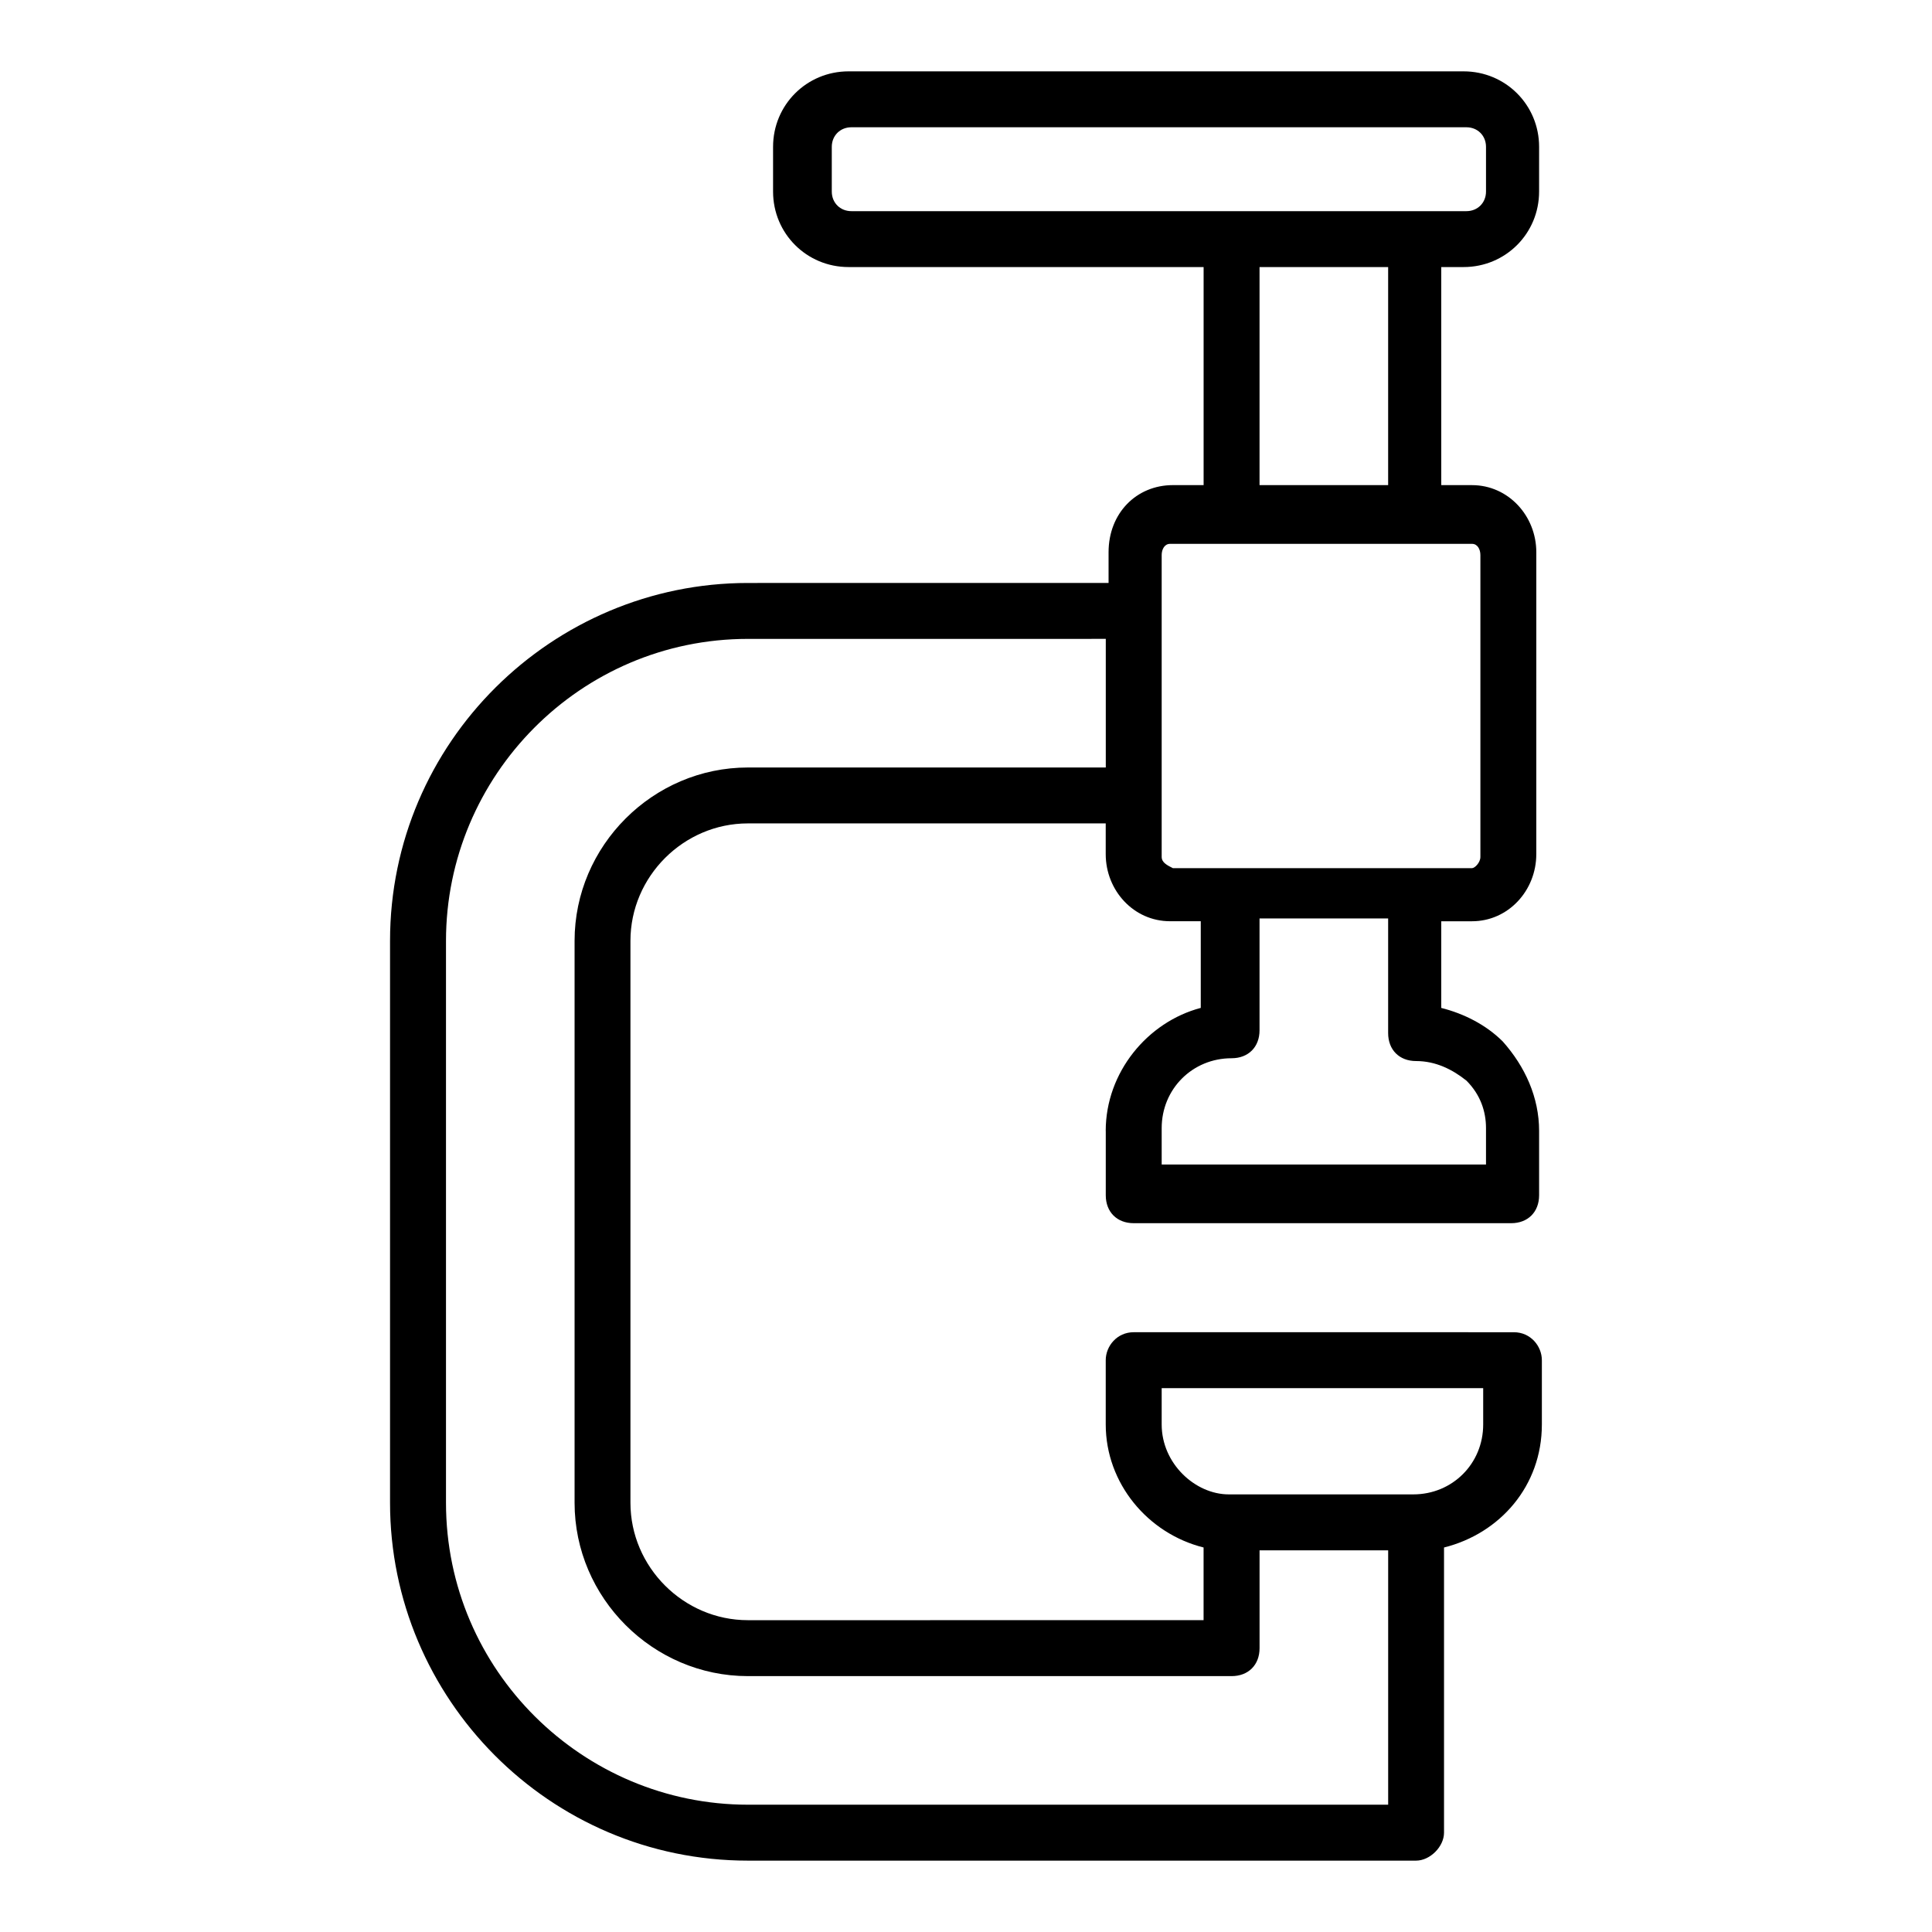
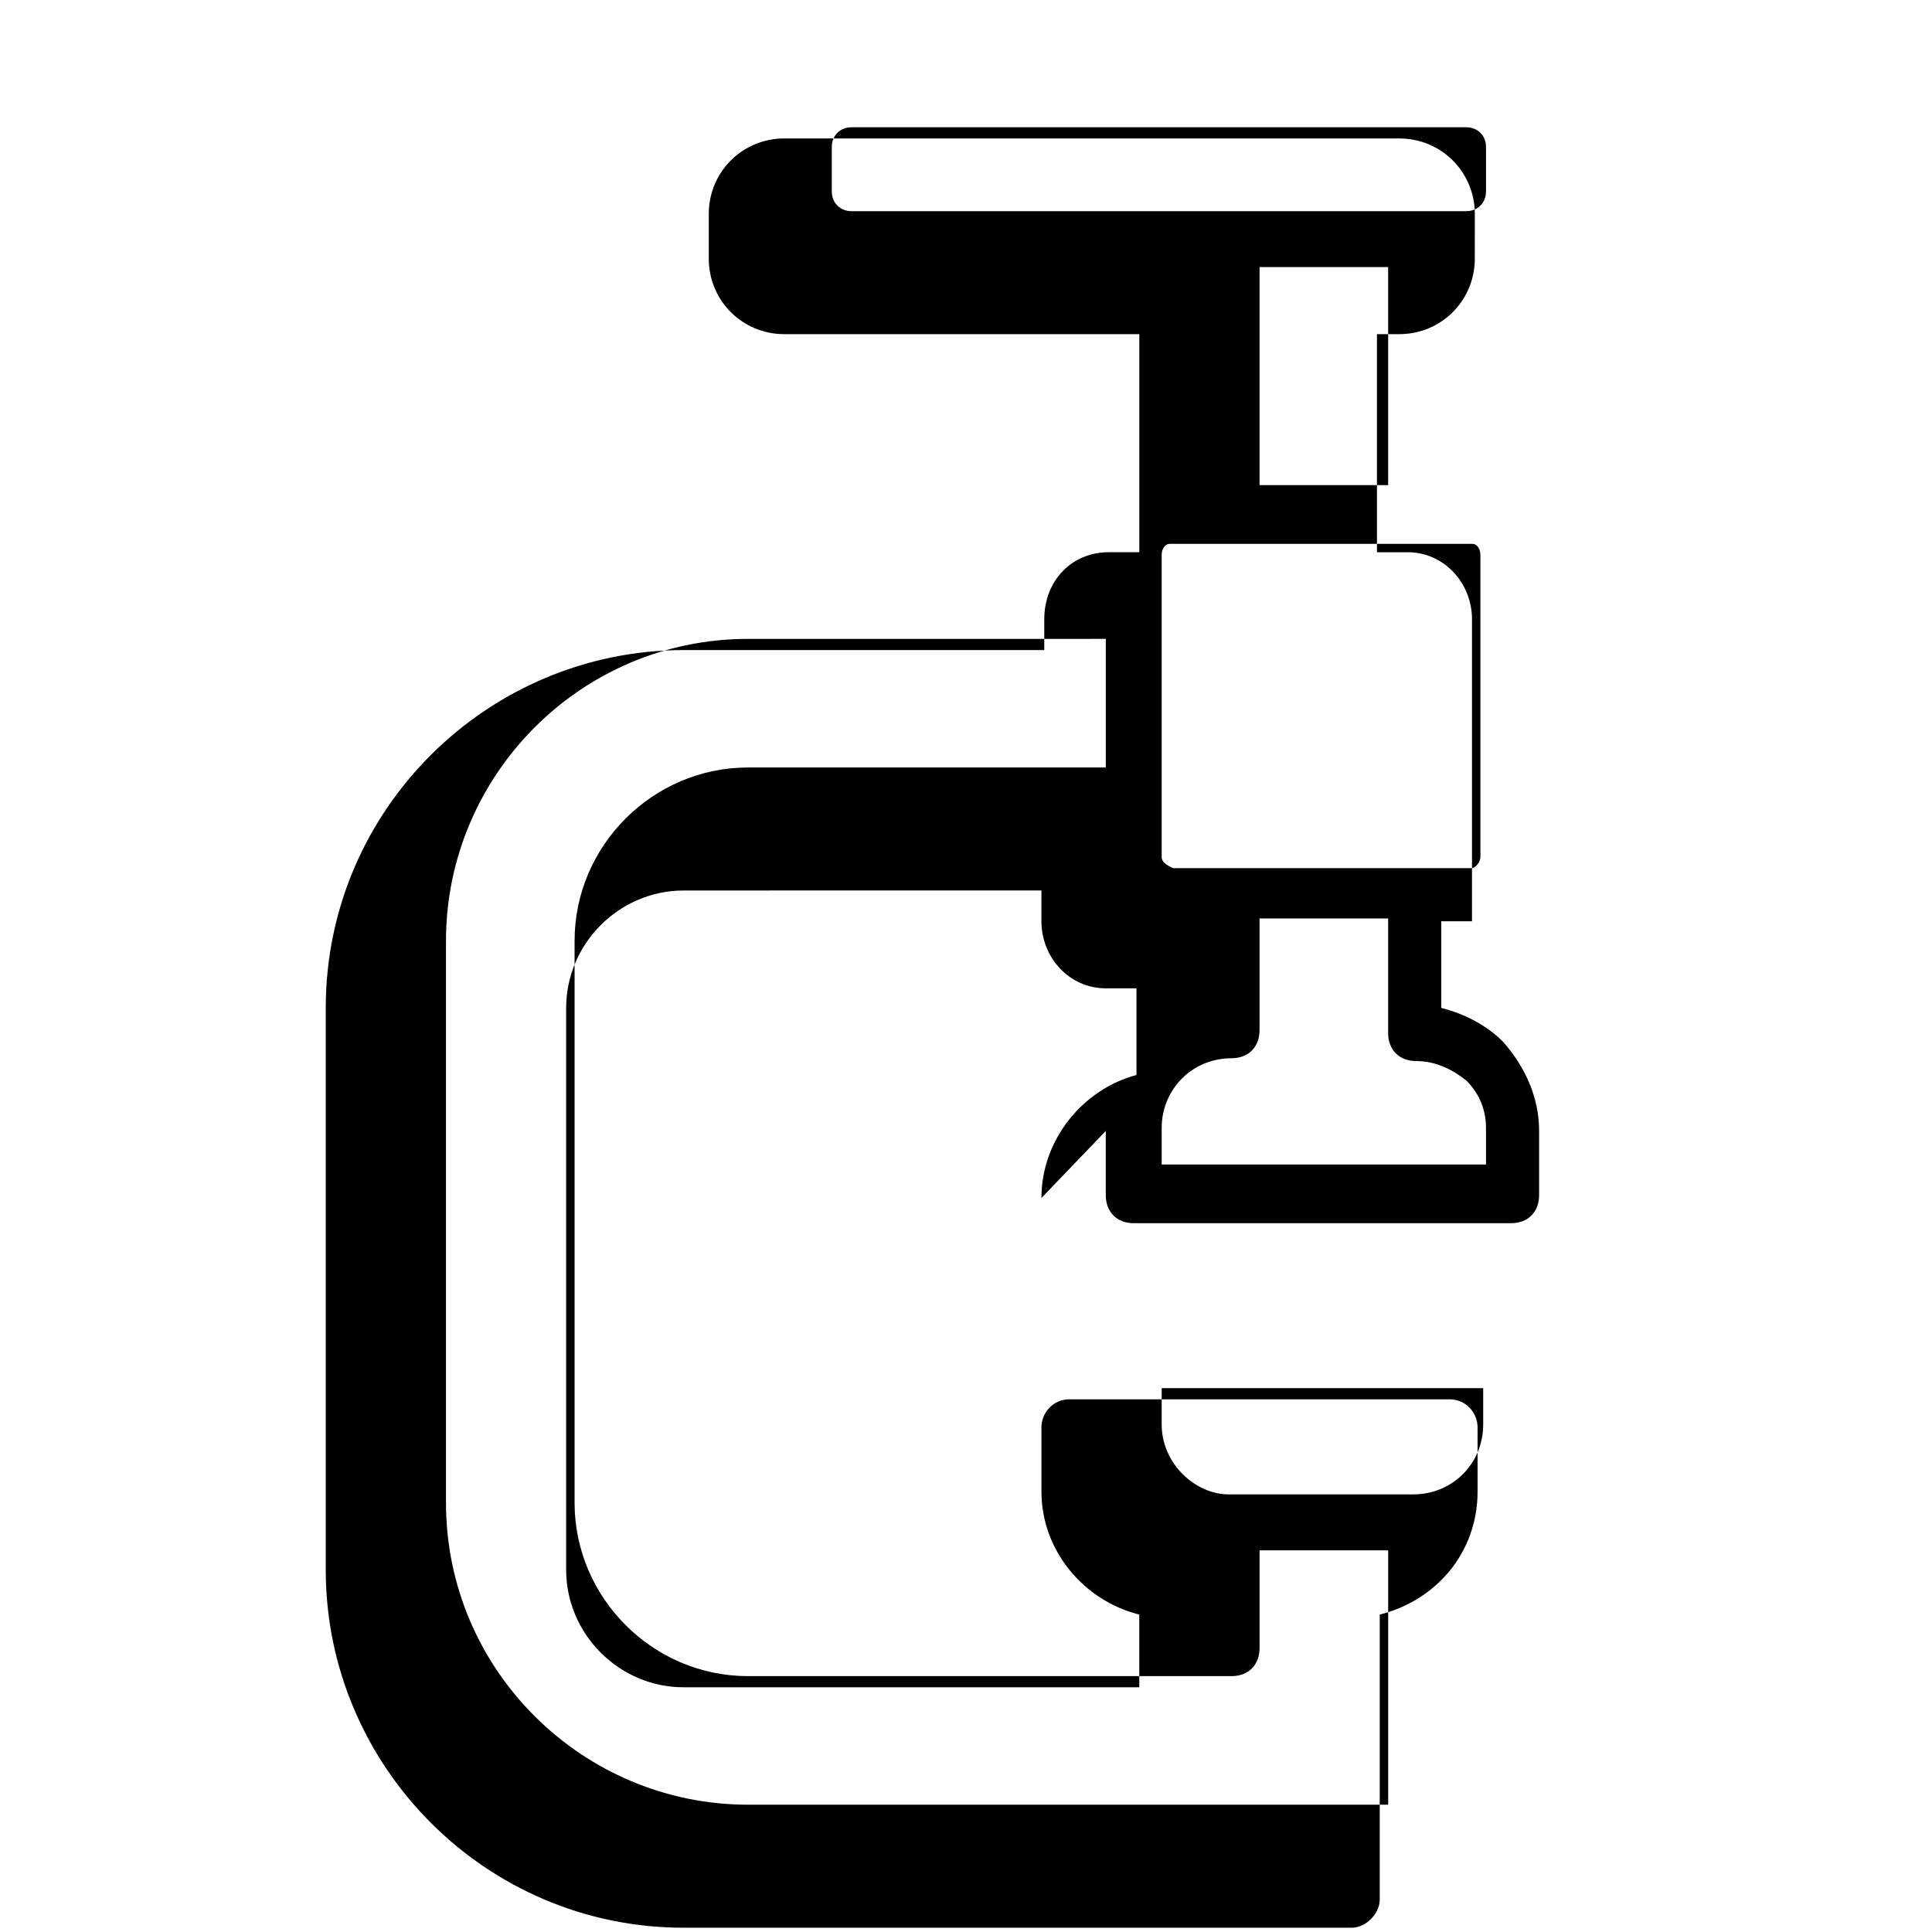
<svg xmlns="http://www.w3.org/2000/svg" fill="#000000" width="800px" height="800px" version="1.1" viewBox="144 144 512 512">
-   <path d="m437.04 443.71v17.039c0 4.445 2.965 7.41 7.41 7.41h100.02c4.445 0 7.41-2.965 7.41-7.41v-17.039c0-8.891-3.703-17.039-9.633-23.707-4.445-4.445-10.371-7.41-16.301-8.891v-22.969h8.148c9.633 0 17.039-8.148 17.039-17.781l0.004-80.016c0-9.633-7.41-17.781-17.039-17.781h-8.148l-0.004-57.793h5.926c11.113 0 20.004-8.891 20.004-20.004l0.004-11.855c0-11.113-8.891-20.004-20.004-20.004h-163c-11.113 0-20.004 8.891-20.004 20.004v11.855c0 11.113 8.891 20.004 20.004 20.004h94.094v57.789h-8.148c-9.633 0-17.039 7.41-17.039 17.781v8.148l-95.582 0.004c-51.863 0-94.836 42.23-94.836 94.836v148.92c0 51.863 42.23 94.836 94.836 94.836h177.07c3.703 0 7.41-3.703 7.41-7.41v-75.574c14.816-3.703 25.93-16.301 25.93-32.598v-17.039c0-3.703-2.965-7.41-7.41-7.41l-100.76-0.004c-4.445 0-7.41 3.703-7.41 7.41v17.039c0 15.559 11.113 28.895 25.93 32.598v19.262l-120.77 0.004c-17.039 0-31.117-14.078-31.117-31.117v-148.92c0-17.039 14.078-31.117 31.117-31.117l94.836-0.004v8.148c0 9.633 7.41 17.781 17.039 17.781h8.148v22.969c-14.074 3.707-25.188 17.043-25.188 32.602zm-72.609-248.94v-11.855c0-2.965 2.223-5.188 5.188-5.188h163c2.965 0 5.188 2.223 5.188 5.188v11.855c0 2.965-2.223 5.188-5.188 5.188h-163c-2.965 0-5.188-2.223-5.188-5.188zm113.36 20.004h34.082v57.789h-34.082zm-25.934 306.73v-9.633h85.203v9.633c0 10.371-8.148 18.523-18.523 18.523h-48.898c-8.887 0-17.781-8.148-17.781-18.523zm-109.65-174.11c-25.191 0-45.938 20.746-45.938 45.938v148.92c0 25.191 20.746 45.938 45.938 45.938h128.18c4.445 0 7.41-2.965 7.41-7.41v-25.93h34.082v67.414h-169.67c-43.711 0-80.016-35.562-80.016-80.016v-148.92c0-43.711 35.562-80.016 80.016-80.016l94.836-0.004v34.082zm109.65 23.711v-80.016c0-1.48 0.742-2.965 2.223-2.965h80.016c1.48 0 2.223 1.48 2.223 2.965v80.016c0 1.48-1.48 2.965-2.223 2.965l-79.273-0.004c-1.48-0.738-2.965-1.48-2.965-2.961zm60.016 17.039v29.637c0 4.445 2.965 7.41 7.41 7.41 5.188 0 9.633 2.223 13.336 5.188 3.703 3.703 5.188 8.148 5.188 12.594v9.633l-85.949-0.004v-9.633c0-10.371 8.148-18.523 18.523-18.523 4.445 0 7.41-2.965 7.41-7.41v-29.637l34.082 0.004z" />
+   <path d="m437.04 443.71v17.039c0 4.445 2.965 7.41 7.41 7.41h100.02c4.445 0 7.41-2.965 7.41-7.41v-17.039c0-8.891-3.703-17.039-9.633-23.707-4.445-4.445-10.371-7.41-16.301-8.891v-22.969h8.148l0.004-80.016c0-9.633-7.41-17.781-17.039-17.781h-8.148l-0.004-57.793h5.926c11.113 0 20.004-8.891 20.004-20.004l0.004-11.855c0-11.113-8.891-20.004-20.004-20.004h-163c-11.113 0-20.004 8.891-20.004 20.004v11.855c0 11.113 8.891 20.004 20.004 20.004h94.094v57.789h-8.148c-9.633 0-17.039 7.41-17.039 17.781v8.148l-95.582 0.004c-51.863 0-94.836 42.23-94.836 94.836v148.92c0 51.863 42.23 94.836 94.836 94.836h177.07c3.703 0 7.41-3.703 7.41-7.41v-75.574c14.816-3.703 25.93-16.301 25.93-32.598v-17.039c0-3.703-2.965-7.41-7.41-7.41l-100.76-0.004c-4.445 0-7.41 3.703-7.41 7.41v17.039c0 15.559 11.113 28.895 25.93 32.598v19.262l-120.77 0.004c-17.039 0-31.117-14.078-31.117-31.117v-148.92c0-17.039 14.078-31.117 31.117-31.117l94.836-0.004v8.148c0 9.633 7.41 17.781 17.039 17.781h8.148v22.969c-14.074 3.707-25.188 17.043-25.188 32.602zm-72.609-248.94v-11.855c0-2.965 2.223-5.188 5.188-5.188h163c2.965 0 5.188 2.223 5.188 5.188v11.855c0 2.965-2.223 5.188-5.188 5.188h-163c-2.965 0-5.188-2.223-5.188-5.188zm113.36 20.004h34.082v57.789h-34.082zm-25.934 306.73v-9.633h85.203v9.633c0 10.371-8.148 18.523-18.523 18.523h-48.898c-8.887 0-17.781-8.148-17.781-18.523zm-109.65-174.11c-25.191 0-45.938 20.746-45.938 45.938v148.92c0 25.191 20.746 45.938 45.938 45.938h128.18c4.445 0 7.41-2.965 7.41-7.41v-25.93h34.082v67.414h-169.67c-43.711 0-80.016-35.562-80.016-80.016v-148.92c0-43.711 35.562-80.016 80.016-80.016l94.836-0.004v34.082zm109.65 23.711v-80.016c0-1.48 0.742-2.965 2.223-2.965h80.016c1.48 0 2.223 1.48 2.223 2.965v80.016c0 1.48-1.48 2.965-2.223 2.965l-79.273-0.004c-1.48-0.738-2.965-1.48-2.965-2.961zm60.016 17.039v29.637c0 4.445 2.965 7.41 7.41 7.41 5.188 0 9.633 2.223 13.336 5.188 3.703 3.703 5.188 8.148 5.188 12.594v9.633l-85.949-0.004v-9.633c0-10.371 8.148-18.523 18.523-18.523 4.445 0 7.41-2.965 7.41-7.41v-29.637l34.082 0.004z" />
</svg>